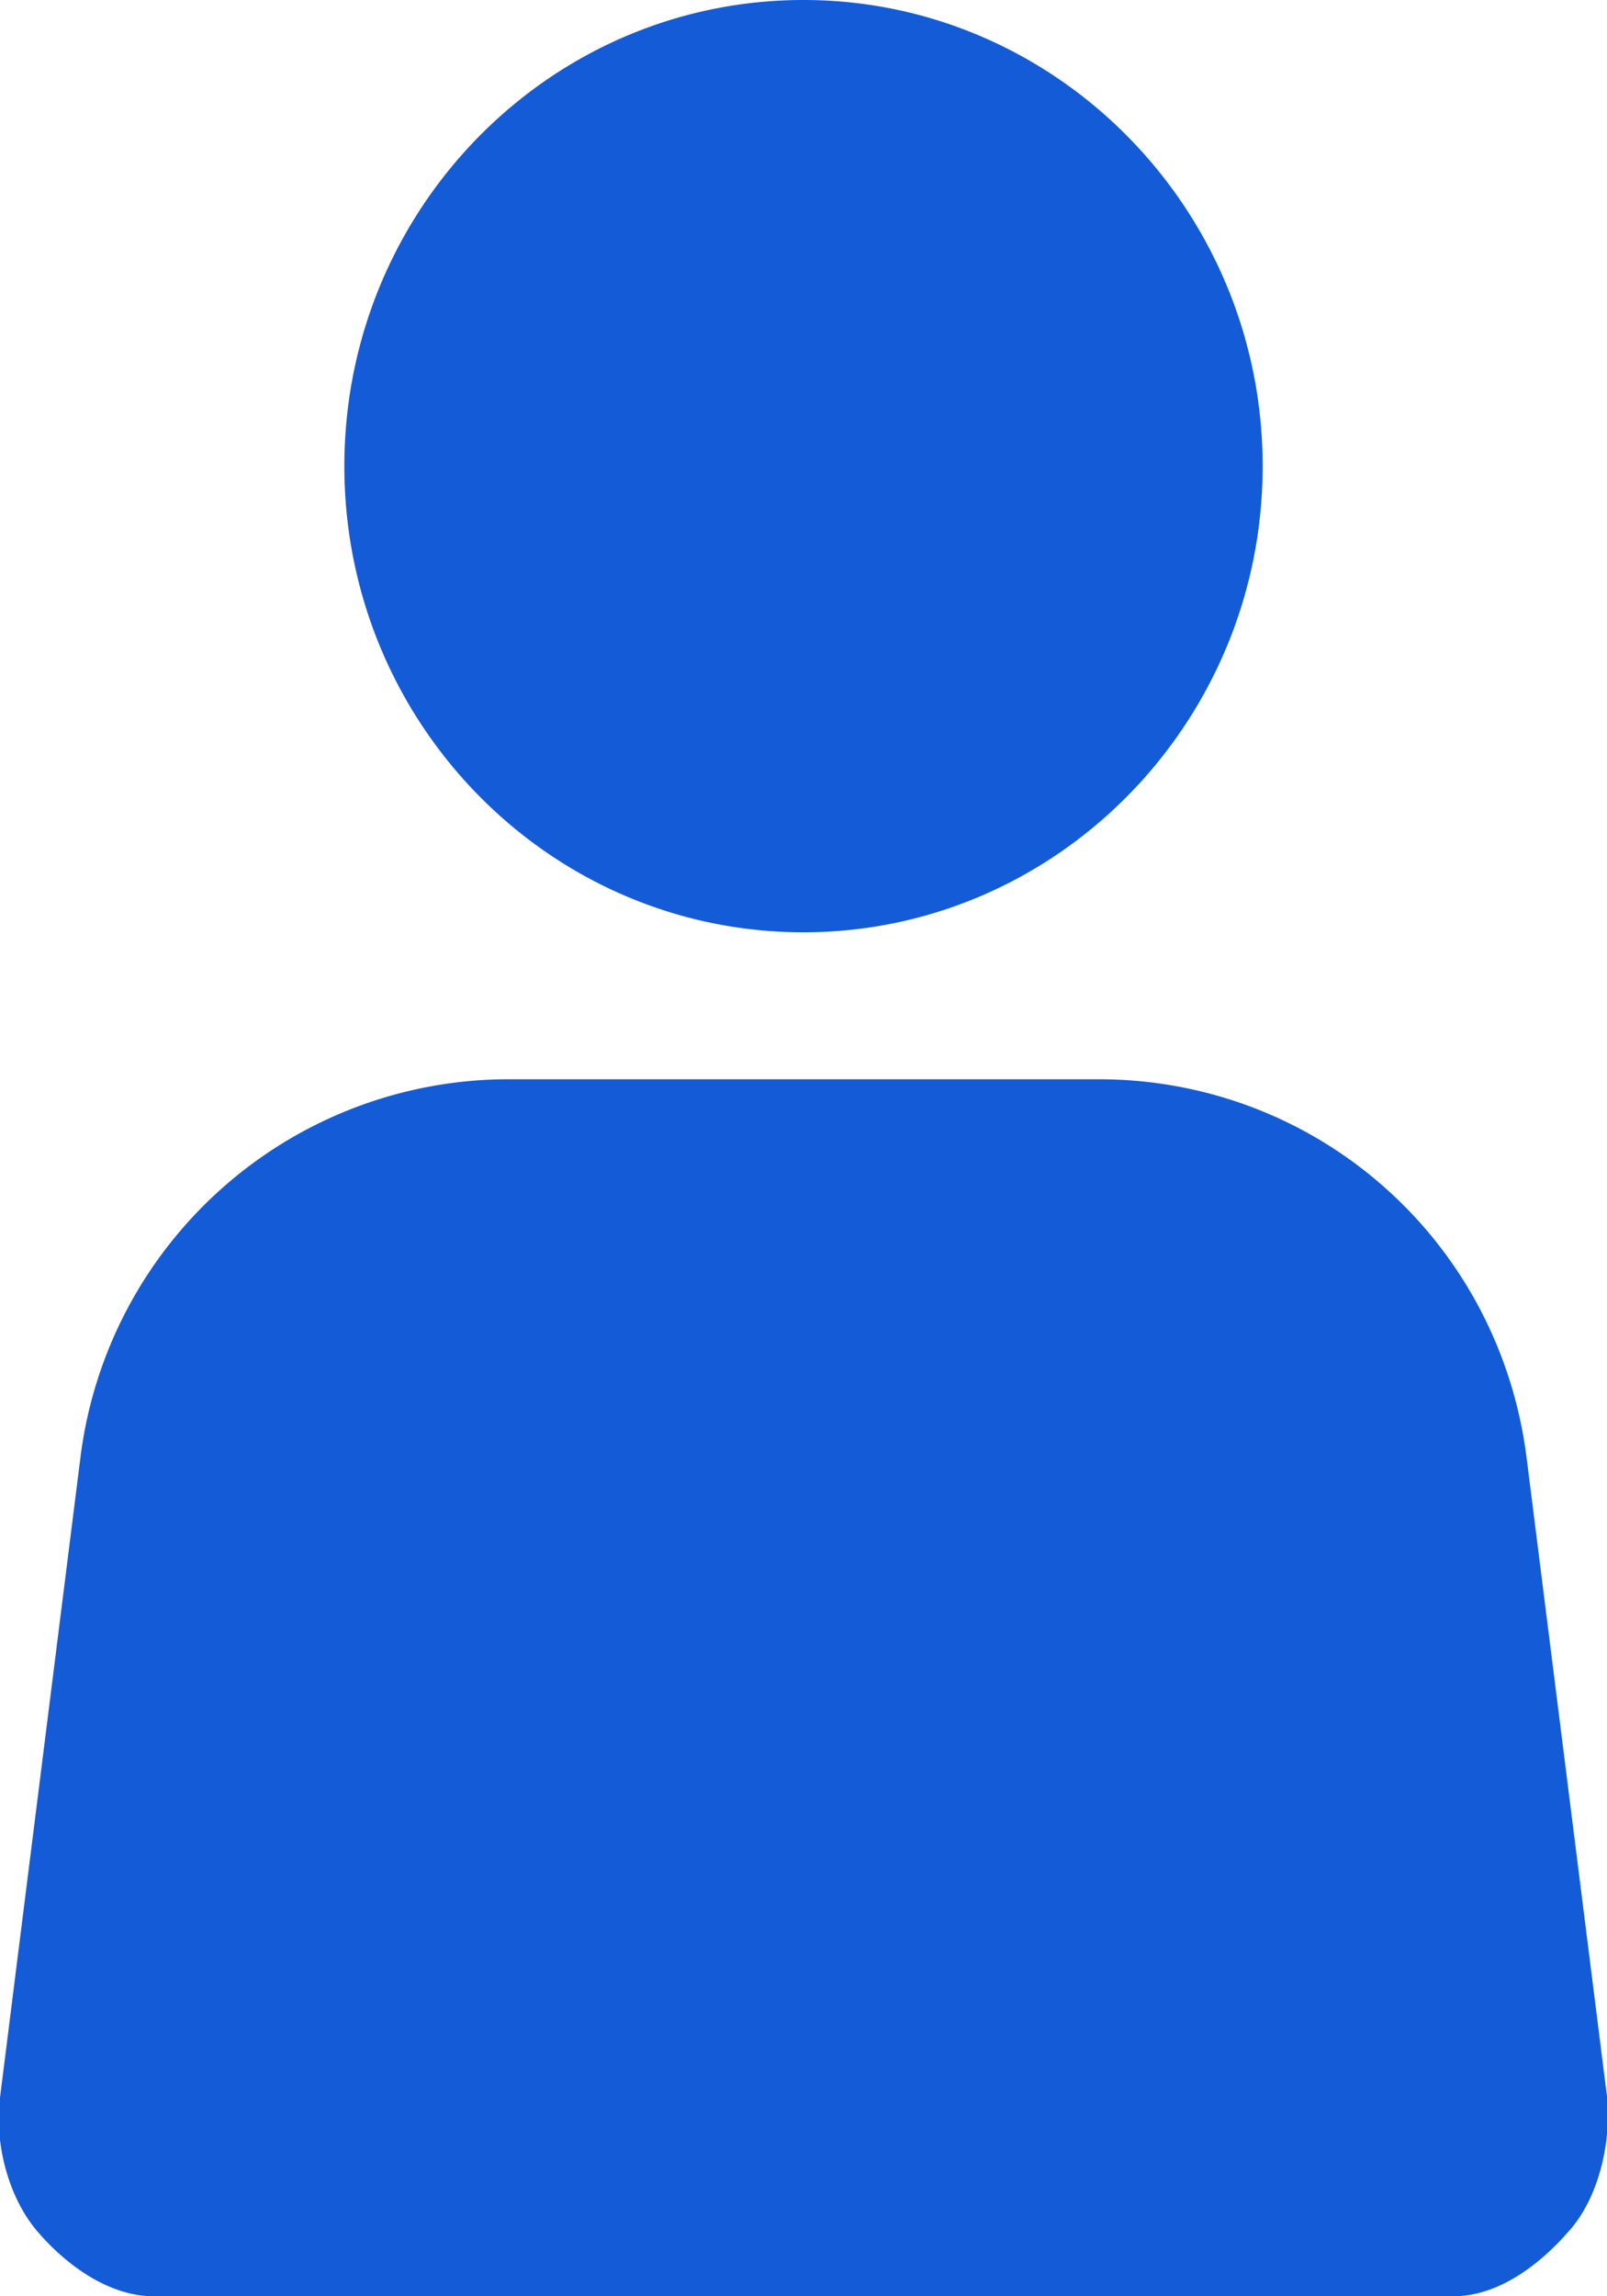
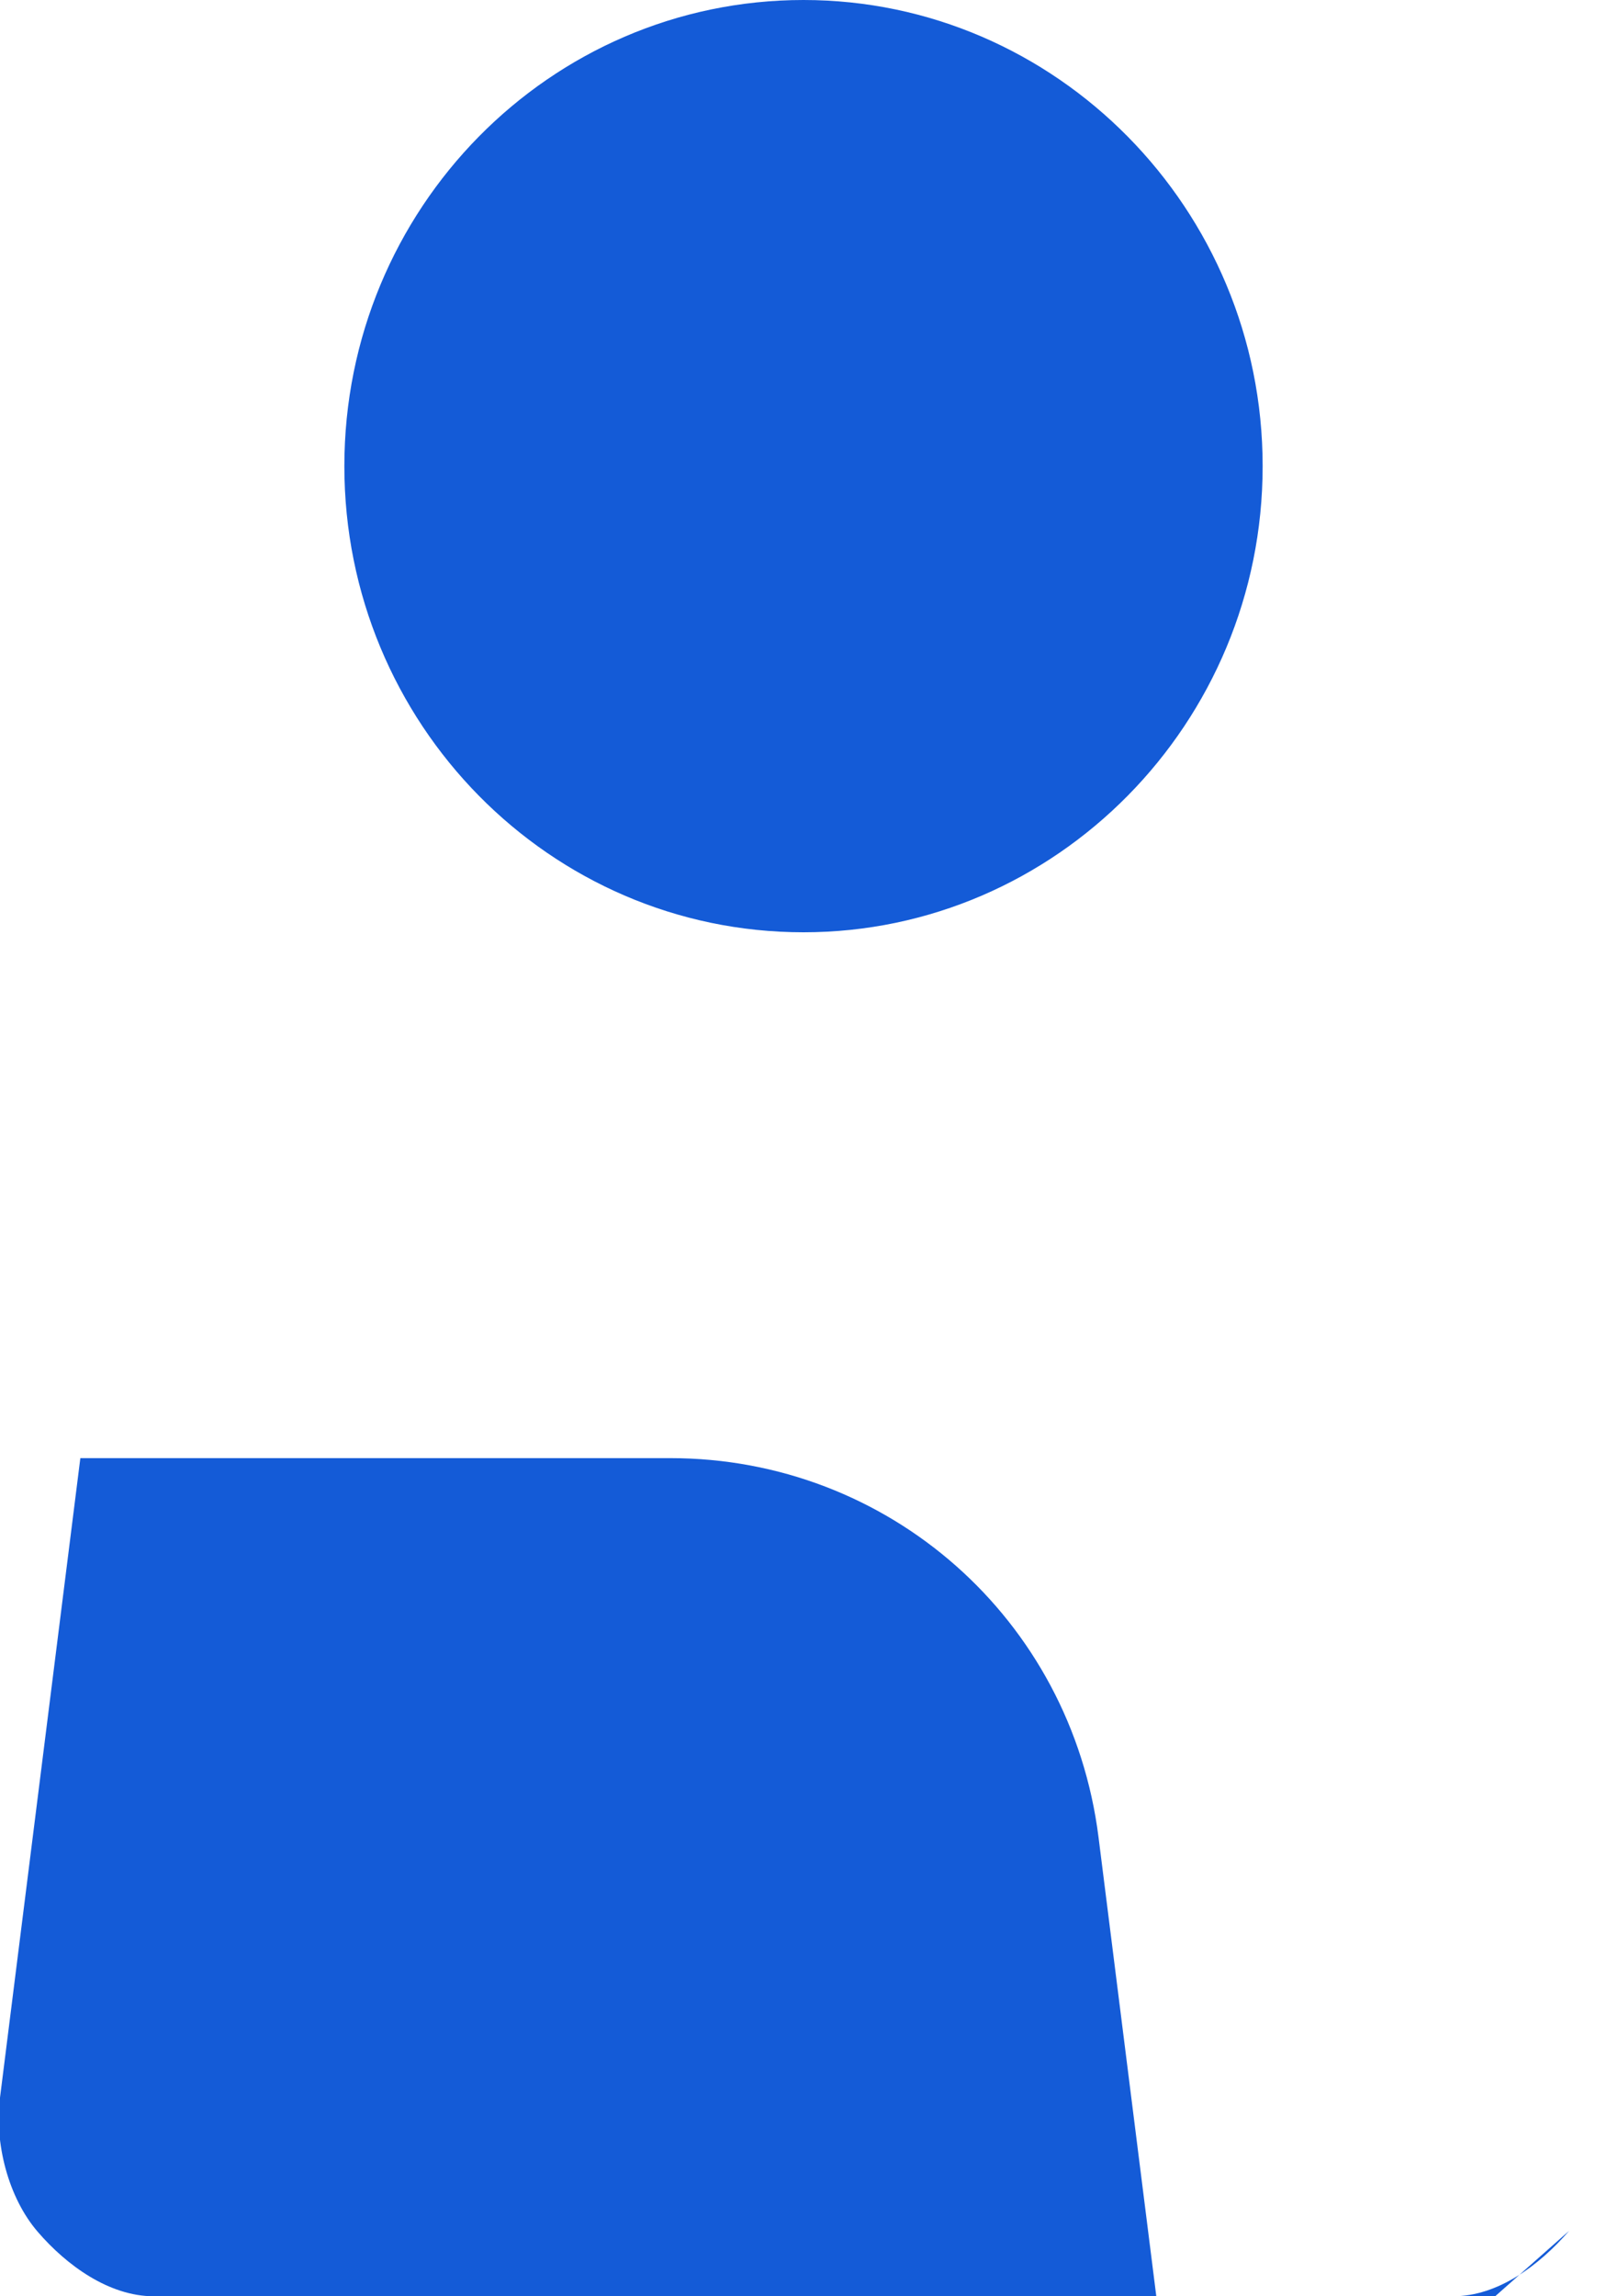
<svg xmlns="http://www.w3.org/2000/svg" xmlns:xlink="http://www.w3.org/1999/xlink" width="14" height="20" viewBox="0 0 14 20">
  <defs>
-     <path id="y6mea" d="M1134.67 26.43c-.26.3-.62.57-1.01.57h-11.32c-.39 0-.76-.27-1.01-.56-.26-.3-.38-.78-.33-1.17l.7-5.57a3.76 3.76 0 0 1 3.73-3.3h5.14c1.9 0 3.49 1.4 3.73 3.3l.7 5.56c.04.39-.07.88-.33 1.17zM1128 7c2.2 0 4 1.82 4 4.06 0 2.24-1.8 4.06-4 4.06-2.21 0-4-1.82-4-4.06 0-2.24 1.79-4.06 4-4.06z" />
+     <path id="y6mea" d="M1134.67 26.43c-.26.3-.62.57-1.01.57h-11.32c-.39 0-.76-.27-1.01-.56-.26-.3-.38-.78-.33-1.17l.7-5.57h5.14c1.9 0 3.49 1.4 3.73 3.3l.7 5.56c.04.39-.07.88-.33 1.17zM1128 7c2.2 0 4 1.82 4 4.06 0 2.24-1.8 4.06-4 4.06-2.21 0-4-1.82-4-4.06 0-2.24 1.79-4.06 4-4.06z" />
  </defs>
  <g>
    <g transform="translate(-1121 -7)">
      <use fill="#145bd7" xlink:href="#y6mea" />
    </g>
  </g>
</svg>